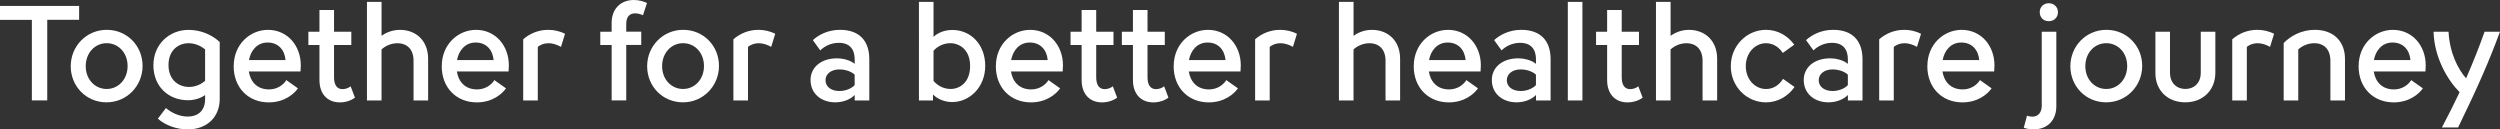
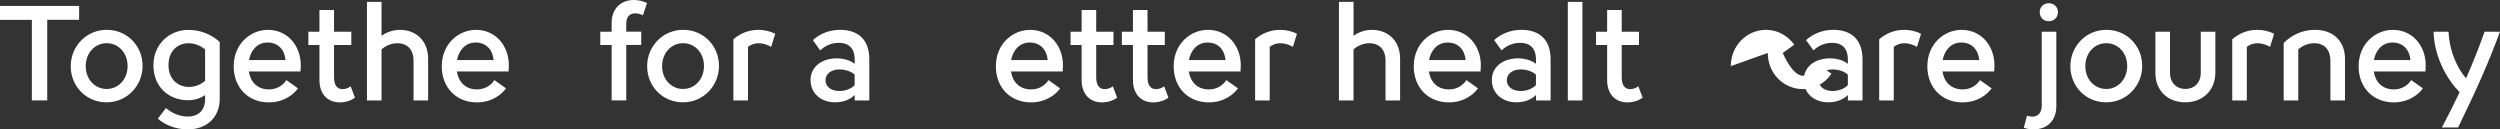
<svg xmlns="http://www.w3.org/2000/svg" id="_レイヤー_2" data-name="レイヤー 2" viewBox="0 0 910.07 47.09">
  <rect x="0" y="0" width="910.07" height="47.09" fill="#333333" stroke="none" />
  <defs>
    <style>
      .cls-1 {
        fill: #fff;
      }
    </style>
  </defs>
  <g id="text">
    <g>
      <g>
        <path class="cls-1" d="M11.6,7.23H0V2.16h28.8v5.06h-11.6v29.34h-5.6V7.23Z" />
        <path class="cls-1" d="M25.75,24.13c0-7.32,5.7-13.27,13.12-13.27s13.03,5.85,13.03,13.12-5.7,13.27-13.12,13.27-13.03-5.85-13.03-13.12ZM38.83,32.39c4.23,0,7.62-3.49,7.62-8.36s-3.39-8.31-7.62-8.31-7.62,3.49-7.62,8.36,3.39,8.31,7.62,8.31Z" />
        <path class="cls-1" d="M57.46,43.21l2.95-3.88c1.97,1.72,4.92,3.1,7.91,3.1,4.08,0,6.34-2.46,6.34-6.29v-1.57c-1.28,1.03-3.64,1.92-6.19,1.92-7.37,0-12.63-5.21-12.63-12.73s5.65-12.88,12.83-12.88c4.67,0,8.7,1.97,11.31,4.42v20.74c0,6.24-4.28,11.06-11.65,11.06-4.13,0-8.06-1.47-10.86-3.88ZM68.81,31.65c2.51,0,4.52-1.08,5.85-2.21v-11.45c-1.67-1.38-3.78-2.26-6-2.26-3.54,0-7.32,2.36-7.32,7.96s3.88,7.96,7.47,7.96Z" />
        <path class="cls-1" d="M85.08,24.04c0-7.86,5.9-13.17,12.48-13.17,7.03,0,11.94,5.7,11.94,12.93,0,.59-.05,1.43-.1,2.21h-18.83c.59,3.69,2.95,6.54,7.37,6.54,2.75,0,5.06-1.43,6.29-3.39l4.23,3c-1.43,2.06-4.96,5.11-10.62,5.11-7.32,0-12.78-5.21-12.78-13.22ZM103.95,21.87c-.34-3.78-2.7-6.39-6.54-6.39s-6.14,2.95-6.78,6.39h13.32Z" />
        <path class="cls-1" d="M116.29,29.1v-12.73h-4.03v-4.82h4.03V3.64h5.31v7.91h6.29v4.82h-6.29v11.75c0,2.46.84,4.33,3.1,4.33.98,0,2.16-.39,2.95-1.03l1.57,4.13c-1.52,1.13-3.54,1.72-5.51,1.72-4.37,0-7.42-2.9-7.42-8.16Z" />
        <path class="cls-1" d="M133.59.69h5.31v12.34c1.28-.93,3.64-2.16,6.68-2.16,5.9,0,10.27,3.98,10.27,10.52v15.19h-5.31v-14.5c0-4.03-2.26-6.34-5.9-6.34-2.41,0-4.47,1.08-5.75,2.26v18.58h-5.31V.69Z" />
        <path class="cls-1" d="M160.82,24.04c0-7.86,5.9-13.17,12.48-13.17,7.03,0,11.94,5.7,11.94,12.93,0,.59-.05,1.43-.1,2.21h-18.83c.59,3.69,2.95,6.54,7.37,6.54,2.75,0,5.06-1.43,6.29-3.39l4.23,3c-1.43,2.06-4.96,5.11-10.62,5.11-7.32,0-12.78-5.21-12.78-13.22ZM179.69,21.87c-.34-3.78-2.7-6.39-6.54-6.39s-6.14,2.95-6.78,6.39h13.32Z" />
-         <path class="cls-1" d="M199.6,10.86c2.16,0,4.33.54,6.09,1.43l-1.47,4.77c-1.43-.79-2.95-1.33-4.57-1.33s-2.95.59-3.88,1.33v19.51h-5.31V14.3c2.26-1.97,5.36-3.44,9.14-3.44Z" />
        <path class="cls-1" d="M222.65,16.37h-4.13v-4.82h4.13v-3.24c0-5.06,3.29-8.31,8.06-8.31,1.87,0,3.54.49,4.82,1.08l-1.47,4.47c-.93-.44-1.97-.69-2.85-.69-2.16,0-3.24,1.43-3.24,3.83v2.85h5.46v4.82h-5.46v20.2h-5.31v-20.2Z" />
        <path class="cls-1" d="M235.58,24.13c0-7.32,5.7-13.27,13.12-13.27s13.03,5.85,13.03,13.12-5.7,13.27-13.12,13.27-13.03-5.85-13.03-13.12ZM248.65,32.39c4.23,0,7.62-3.49,7.62-8.36s-3.39-8.31-7.62-8.31-7.62,3.49-7.62,8.36,3.39,8.31,7.62,8.31Z" />
        <path class="cls-1" d="M276.12,10.86c2.16,0,4.33.54,6.09,1.43l-1.47,4.77c-1.43-.79-2.95-1.33-4.57-1.33s-2.95.59-3.88,1.33v19.51h-5.31V14.3c2.26-1.97,5.36-3.44,9.14-3.44Z" />
        <path class="cls-1" d="M295.05,29.2c0-4.96,4.18-7.96,9.54-7.96,3.19,0,5.55,1.13,6.54,2.02v-1.67c0-3.54-1.72-6-5.75-6-3,0-5.31,1.33-6.78,2.75l-2.7-3.74c2.06-1.87,5.41-3.74,9.88-3.74,7.03,0,10.67,3.98,10.67,10.67v15.04h-5.31v-2.02c-1.23,1.38-3.88,2.7-7.08,2.7-5.06,0-8.99-3.15-8.99-8.06ZM305.57,33.13c2.41,0,4.57-1.03,5.55-2.16v-3.78c-.74-.79-2.85-1.92-5.55-1.92-3.1,0-5.06,1.72-5.06,3.93,0,2.41,2.11,3.93,5.06,3.93Z" />
-         <path class="cls-1" d="M339.63,34.41v2.16h-5.11V.69h5.31v12.73c1.47-1.43,3.93-2.51,6.88-2.51,6.59,0,11.94,5.21,11.94,13.07s-5.8,13.17-11.99,13.17c-3,0-5.51-1.23-7.03-2.75ZM346.02,32.39c3.34,0,7.13-2.36,7.13-8.36s-3.93-8.31-7.23-8.31c-2.56,0-4.87,1.33-6.09,2.75v10.96c1.28,1.57,3.49,2.95,6.19,2.95Z" />
        <path class="cls-1" d="M362.53,24.04c0-7.86,5.9-13.17,12.48-13.17,7.03,0,11.94,5.7,11.94,12.93,0,.59-.05,1.43-.1,2.21h-18.83c.59,3.69,2.95,6.54,7.37,6.54,2.75,0,5.06-1.43,6.29-3.39l4.23,3c-1.43,2.06-4.96,5.11-10.62,5.11-7.32,0-12.78-5.21-12.78-13.22ZM381.4,21.87c-.34-3.78-2.7-6.39-6.54-6.39s-6.14,2.95-6.78,6.39h13.32Z" />
        <path class="cls-1" d="M393.74,29.1v-12.73h-4.03v-4.82h4.03V3.64h5.31v7.91h6.29v4.82h-6.29v11.75c0,2.46.84,4.33,3.1,4.33.98,0,2.16-.39,2.95-1.03l1.57,4.13c-1.52,1.13-3.54,1.72-5.51,1.72-4.37,0-7.42-2.9-7.42-8.16Z" />
        <path class="cls-1" d="M412.42,29.1v-12.73h-4.03v-4.82h4.03V3.64h5.31v7.91h6.29v4.82h-6.29v11.75c0,2.46.84,4.33,3.1,4.33.98,0,2.16-.39,2.95-1.03l1.57,4.13c-1.52,1.13-3.54,1.72-5.51,1.72-4.37,0-7.42-2.9-7.42-8.16Z" />
        <path class="cls-1" d="M427.26,24.04c0-7.86,5.9-13.17,12.48-13.17,7.03,0,11.94,5.7,11.94,12.93,0,.59-.05,1.43-.1,2.21h-18.83c.59,3.69,2.95,6.54,7.37,6.54,2.75,0,5.06-1.43,6.29-3.39l4.23,3c-1.43,2.06-4.96,5.11-10.62,5.11-7.32,0-12.78-5.21-12.78-13.22ZM446.13,21.87c-.34-3.78-2.7-6.39-6.54-6.39s-6.14,2.95-6.78,6.39h13.32Z" />
        <path class="cls-1" d="M466.04,10.86c2.16,0,4.33.54,6.09,1.43l-1.47,4.77c-1.43-.79-2.95-1.33-4.57-1.33s-2.95.59-3.88,1.33v19.51h-5.31V14.3c2.26-1.97,5.36-3.44,9.14-3.44Z" />
      </g>
      <g>
        <path class="cls-1" d="M487.42.69h5.31v12.34c1.28-.93,3.64-2.16,6.68-2.16,5.9,0,10.27,3.98,10.27,10.52v15.19h-5.31v-14.5c0-4.03-2.26-6.34-5.9-6.34-2.41,0-4.47,1.08-5.75,2.26v18.58h-5.31V.69Z" />
        <path class="cls-1" d="M514.65,24.04c0-7.86,5.9-13.17,12.48-13.17,7.03,0,11.94,5.7,11.94,12.93,0,.59-.05,1.43-.1,2.21h-18.83c.59,3.69,2.95,6.54,7.37,6.54,2.75,0,5.06-1.43,6.29-3.39l4.23,3c-1.43,2.06-4.96,5.11-10.62,5.11-7.32,0-12.78-5.21-12.78-13.22ZM533.53,21.87c-.34-3.78-2.7-6.39-6.54-6.39s-6.14,2.95-6.78,6.39h13.32Z" />
        <path class="cls-1" d="M543.06,29.2c0-4.96,4.18-7.96,9.54-7.96,3.19,0,5.55,1.13,6.54,2.02v-1.67c0-3.54-1.72-6-5.75-6-3,0-5.31,1.33-6.78,2.75l-2.7-3.74c2.06-1.87,5.41-3.74,9.88-3.74,7.03,0,10.67,3.98,10.67,10.67v15.04h-5.31v-2.02c-1.23,1.38-3.88,2.7-7.08,2.7-5.06,0-8.99-3.15-8.99-8.06ZM553.58,33.13c2.41,0,4.57-1.03,5.55-2.16v-3.78c-.74-.79-2.85-1.92-5.55-1.92-3.1,0-5.06,1.72-5.06,3.93,0,2.41,2.11,3.93,5.06,3.93Z" />
        <path class="cls-1" d="M570.73.69h5.31v35.88h-5.31V.69Z" />
        <path class="cls-1" d="M585.04,29.1v-12.73h-4.03v-4.82h4.03V3.64h5.31v7.91h6.29v4.82h-6.29v11.75c0,2.46.84,4.33,3.1,4.33.98,0,2.16-.39,2.95-1.03l1.57,4.13c-1.52,1.13-3.54,1.72-5.51,1.72-4.37,0-7.42-2.9-7.42-8.16Z" />
-         <path class="cls-1" d="M602.83.69h5.31v12.34c1.28-.93,3.64-2.16,6.68-2.16,5.9,0,10.27,3.98,10.27,10.52v15.19h-5.31v-14.5c0-4.03-2.26-6.34-5.9-6.34-2.41,0-4.47,1.08-5.75,2.26v18.58h-5.31V.69Z" />
-         <path class="cls-1" d="M630.06,24.08c0-7.47,5.85-13.22,12.83-13.22,4.33,0,7.96,2.21,10.27,5.41l-4.18,3c-1.23-1.92-3.34-3.54-6.09-3.54-3.98,0-7.37,3.49-7.37,8.36s3.39,8.31,7.37,8.31c2.75,0,4.82-1.52,6.19-3.69l4.18,2.95c-2.26,3.29-6.05,5.6-10.37,5.6-7.03,0-12.83-5.7-12.83-13.17Z" />
+         <path class="cls-1" d="M630.06,24.08c0-7.47,5.85-13.22,12.83-13.22,4.33,0,7.96,2.21,10.27,5.41l-4.18,3s3.39,8.31,7.37,8.31c2.75,0,4.82-1.52,6.19-3.69l4.18,2.95c-2.26,3.29-6.05,5.6-10.37,5.6-7.03,0-12.83-5.7-12.83-13.17Z" />
        <path class="cls-1" d="M656.6,29.2c0-4.96,4.18-7.96,9.54-7.96,3.19,0,5.55,1.13,6.54,2.02v-1.67c0-3.54-1.72-6-5.75-6-3,0-5.31,1.33-6.78,2.75l-2.7-3.74c2.06-1.87,5.41-3.74,9.88-3.74,7.03,0,10.67,3.98,10.67,10.67v15.04h-5.31v-2.02c-1.23,1.38-3.88,2.7-7.08,2.7-5.06,0-8.99-3.15-8.99-8.06ZM667.12,33.13c2.41,0,4.57-1.03,5.55-2.16v-3.78c-.74-.79-2.85-1.92-5.55-1.92-3.1,0-5.06,1.72-5.06,3.93,0,2.41,2.11,3.93,5.06,3.93Z" />
        <path class="cls-1" d="M693.22,10.86c2.16,0,4.33.54,6.09,1.43l-1.47,4.77c-1.43-.79-2.95-1.33-4.57-1.33s-2.95.59-3.88,1.33v19.51h-5.31V14.3c2.26-1.97,5.36-3.44,9.14-3.44Z" />
        <path class="cls-1" d="M701.62,24.04c0-7.86,5.9-13.17,12.48-13.17,7.03,0,11.94,5.7,11.94,12.93,0,.59-.05,1.43-.1,2.21h-18.83c.59,3.69,2.95,6.54,7.37,6.54,2.75,0,5.06-1.43,6.29-3.39l4.23,3c-1.43,2.06-4.96,5.11-10.62,5.11-7.32,0-12.78-5.21-12.78-13.22ZM720.5,21.87c-.34-3.78-2.7-6.39-6.54-6.39s-6.14,2.95-6.78,6.39h13.32Z" />
        <path class="cls-1" d="M736.71,46.5l1.18-4.42c.54.25,1.28.39,1.97.39,2.16,0,3.39-1.67,3.39-3.93V11.55h5.31v27.18c0,4.67-2.85,8.36-8.31,8.36-1.38,0-2.65-.25-3.54-.59ZM745.81,1.18c1.97,0,3.34,1.43,3.34,3.24,0,1.92-1.38,3.29-3.34,3.29s-3.29-1.38-3.29-3.29,1.43-3.24,3.29-3.24Z" />
        <path class="cls-1" d="M753.67,24.13c0-7.32,5.7-13.27,13.12-13.27s13.03,5.85,13.03,13.12-5.7,13.27-13.12,13.27-13.03-5.85-13.03-13.12ZM766.74,32.39c4.23,0,7.62-3.49,7.62-8.36s-3.39-8.31-7.62-8.31-7.62,3.49-7.62,8.36,3.39,8.31,7.62,8.31Z" />
        <path class="cls-1" d="M784.63,26.64v-15.09h5.31v14.94c0,3.69,2.41,5.9,5.6,5.9s5.6-2.21,5.6-5.9v-14.94h5.31v14.94c0,6.29-4.47,10.76-10.96,10.76s-10.86-4.42-10.86-10.62Z" />
        <path class="cls-1" d="M821.74,10.86c2.16,0,4.33.54,6.09,1.43l-1.47,4.77c-1.43-.79-2.95-1.33-4.57-1.33s-2.95.59-3.88,1.33v19.51h-5.31V14.3c2.26-1.97,5.36-3.44,9.14-3.44Z" />
        <path class="cls-1" d="M842.63,10.86c7.23,0,11.01,4.57,11.01,10.57v15.14h-5.31v-14.45c0-4.08-2.26-6.39-5.9-6.39-2.21,0-4.33.93-5.8,2.26v18.58h-5.31V15.68c2.26-2.41,6.34-4.82,11.31-4.82Z" />
        <path class="cls-1" d="M858.61,24.04c0-7.86,5.9-13.17,12.48-13.17,7.03,0,11.94,5.7,11.94,12.93,0,.59-.05,1.43-.1,2.21h-18.83c.59,3.69,2.95,6.54,7.37,6.54,2.75,0,5.06-1.43,6.29-3.39l4.23,3c-1.43,2.06-4.96,5.11-10.62,5.11-7.32,0-12.78-5.21-12.78-13.22ZM877.48,21.87c-.34-3.78-2.7-6.39-6.54-6.39s-6.14,2.95-6.78,6.39h13.32Z" />
        <path class="cls-1" d="M895.37,33.57c-4.37-4.42-9.19-12.48-9.49-22.02h5.46c.39,7.72,3.49,13.71,6.39,16.96,2.41-5.51,4.57-10.91,6.73-16.96h5.6c-4.03,10.91-7.91,19.76-15.24,34.85h-5.9c2.46-4.67,4.57-8.85,6.44-12.83Z" />
      </g>
    </g>
  </g>
</svg>